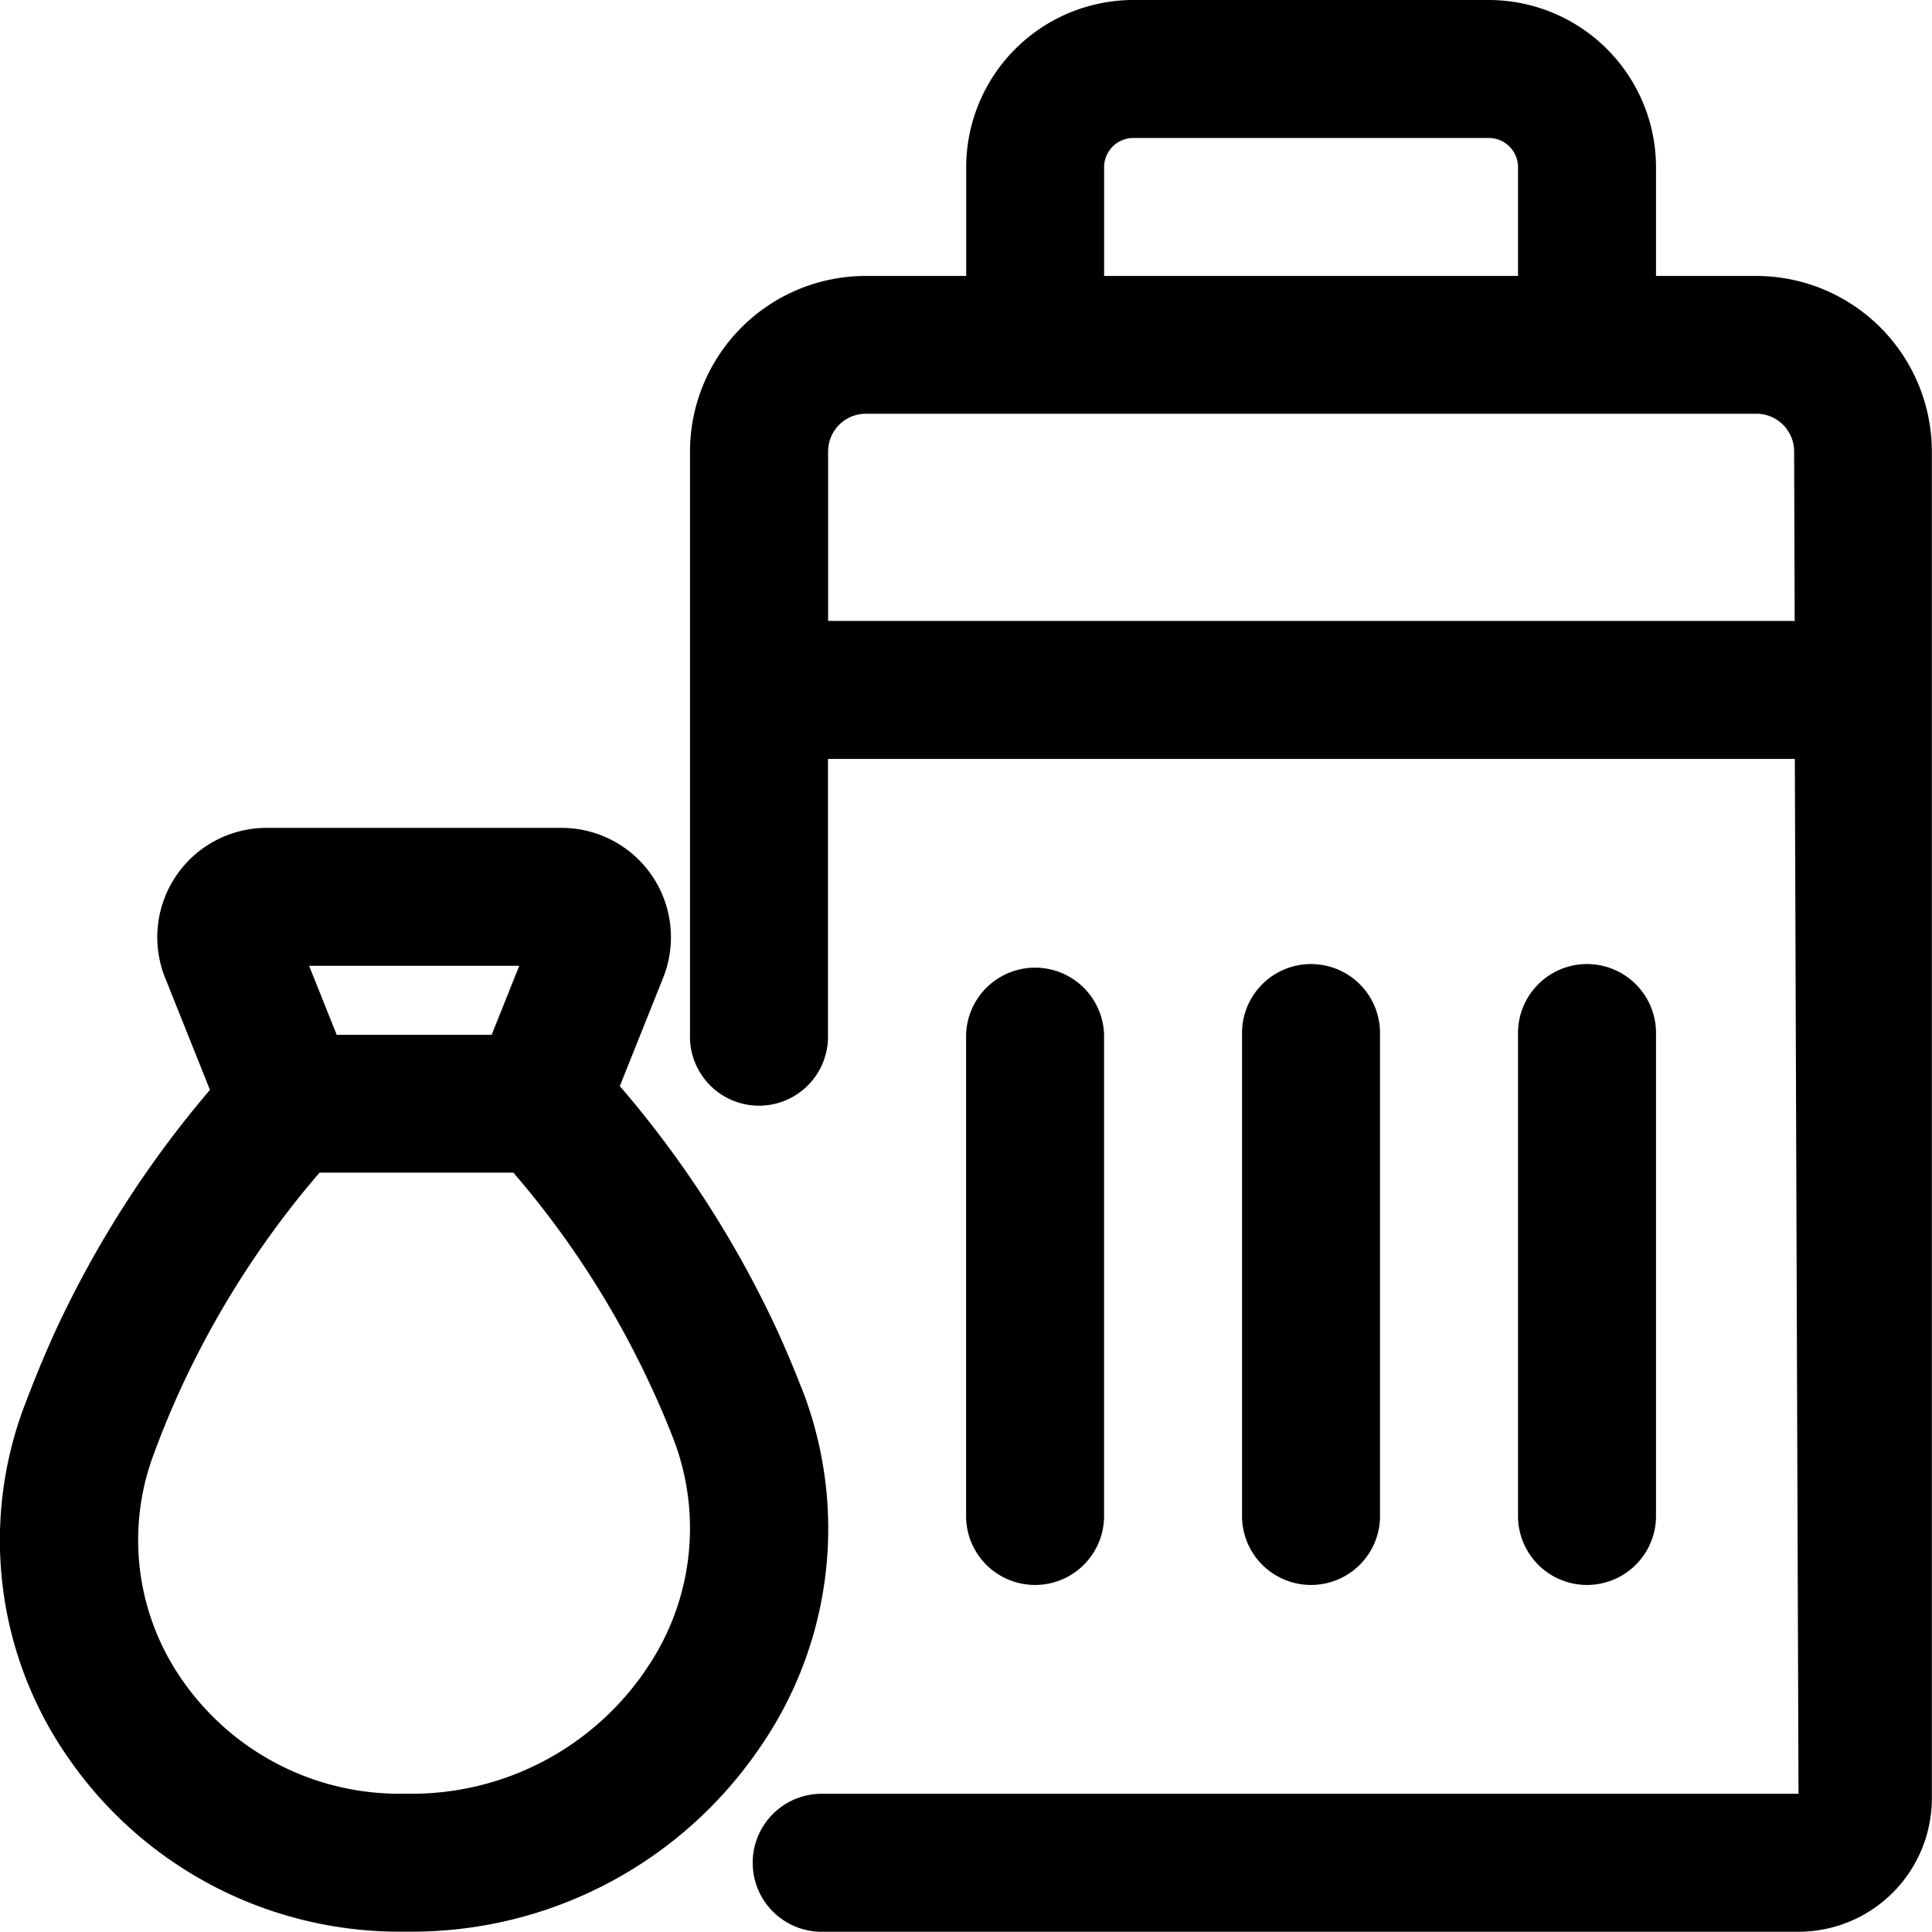
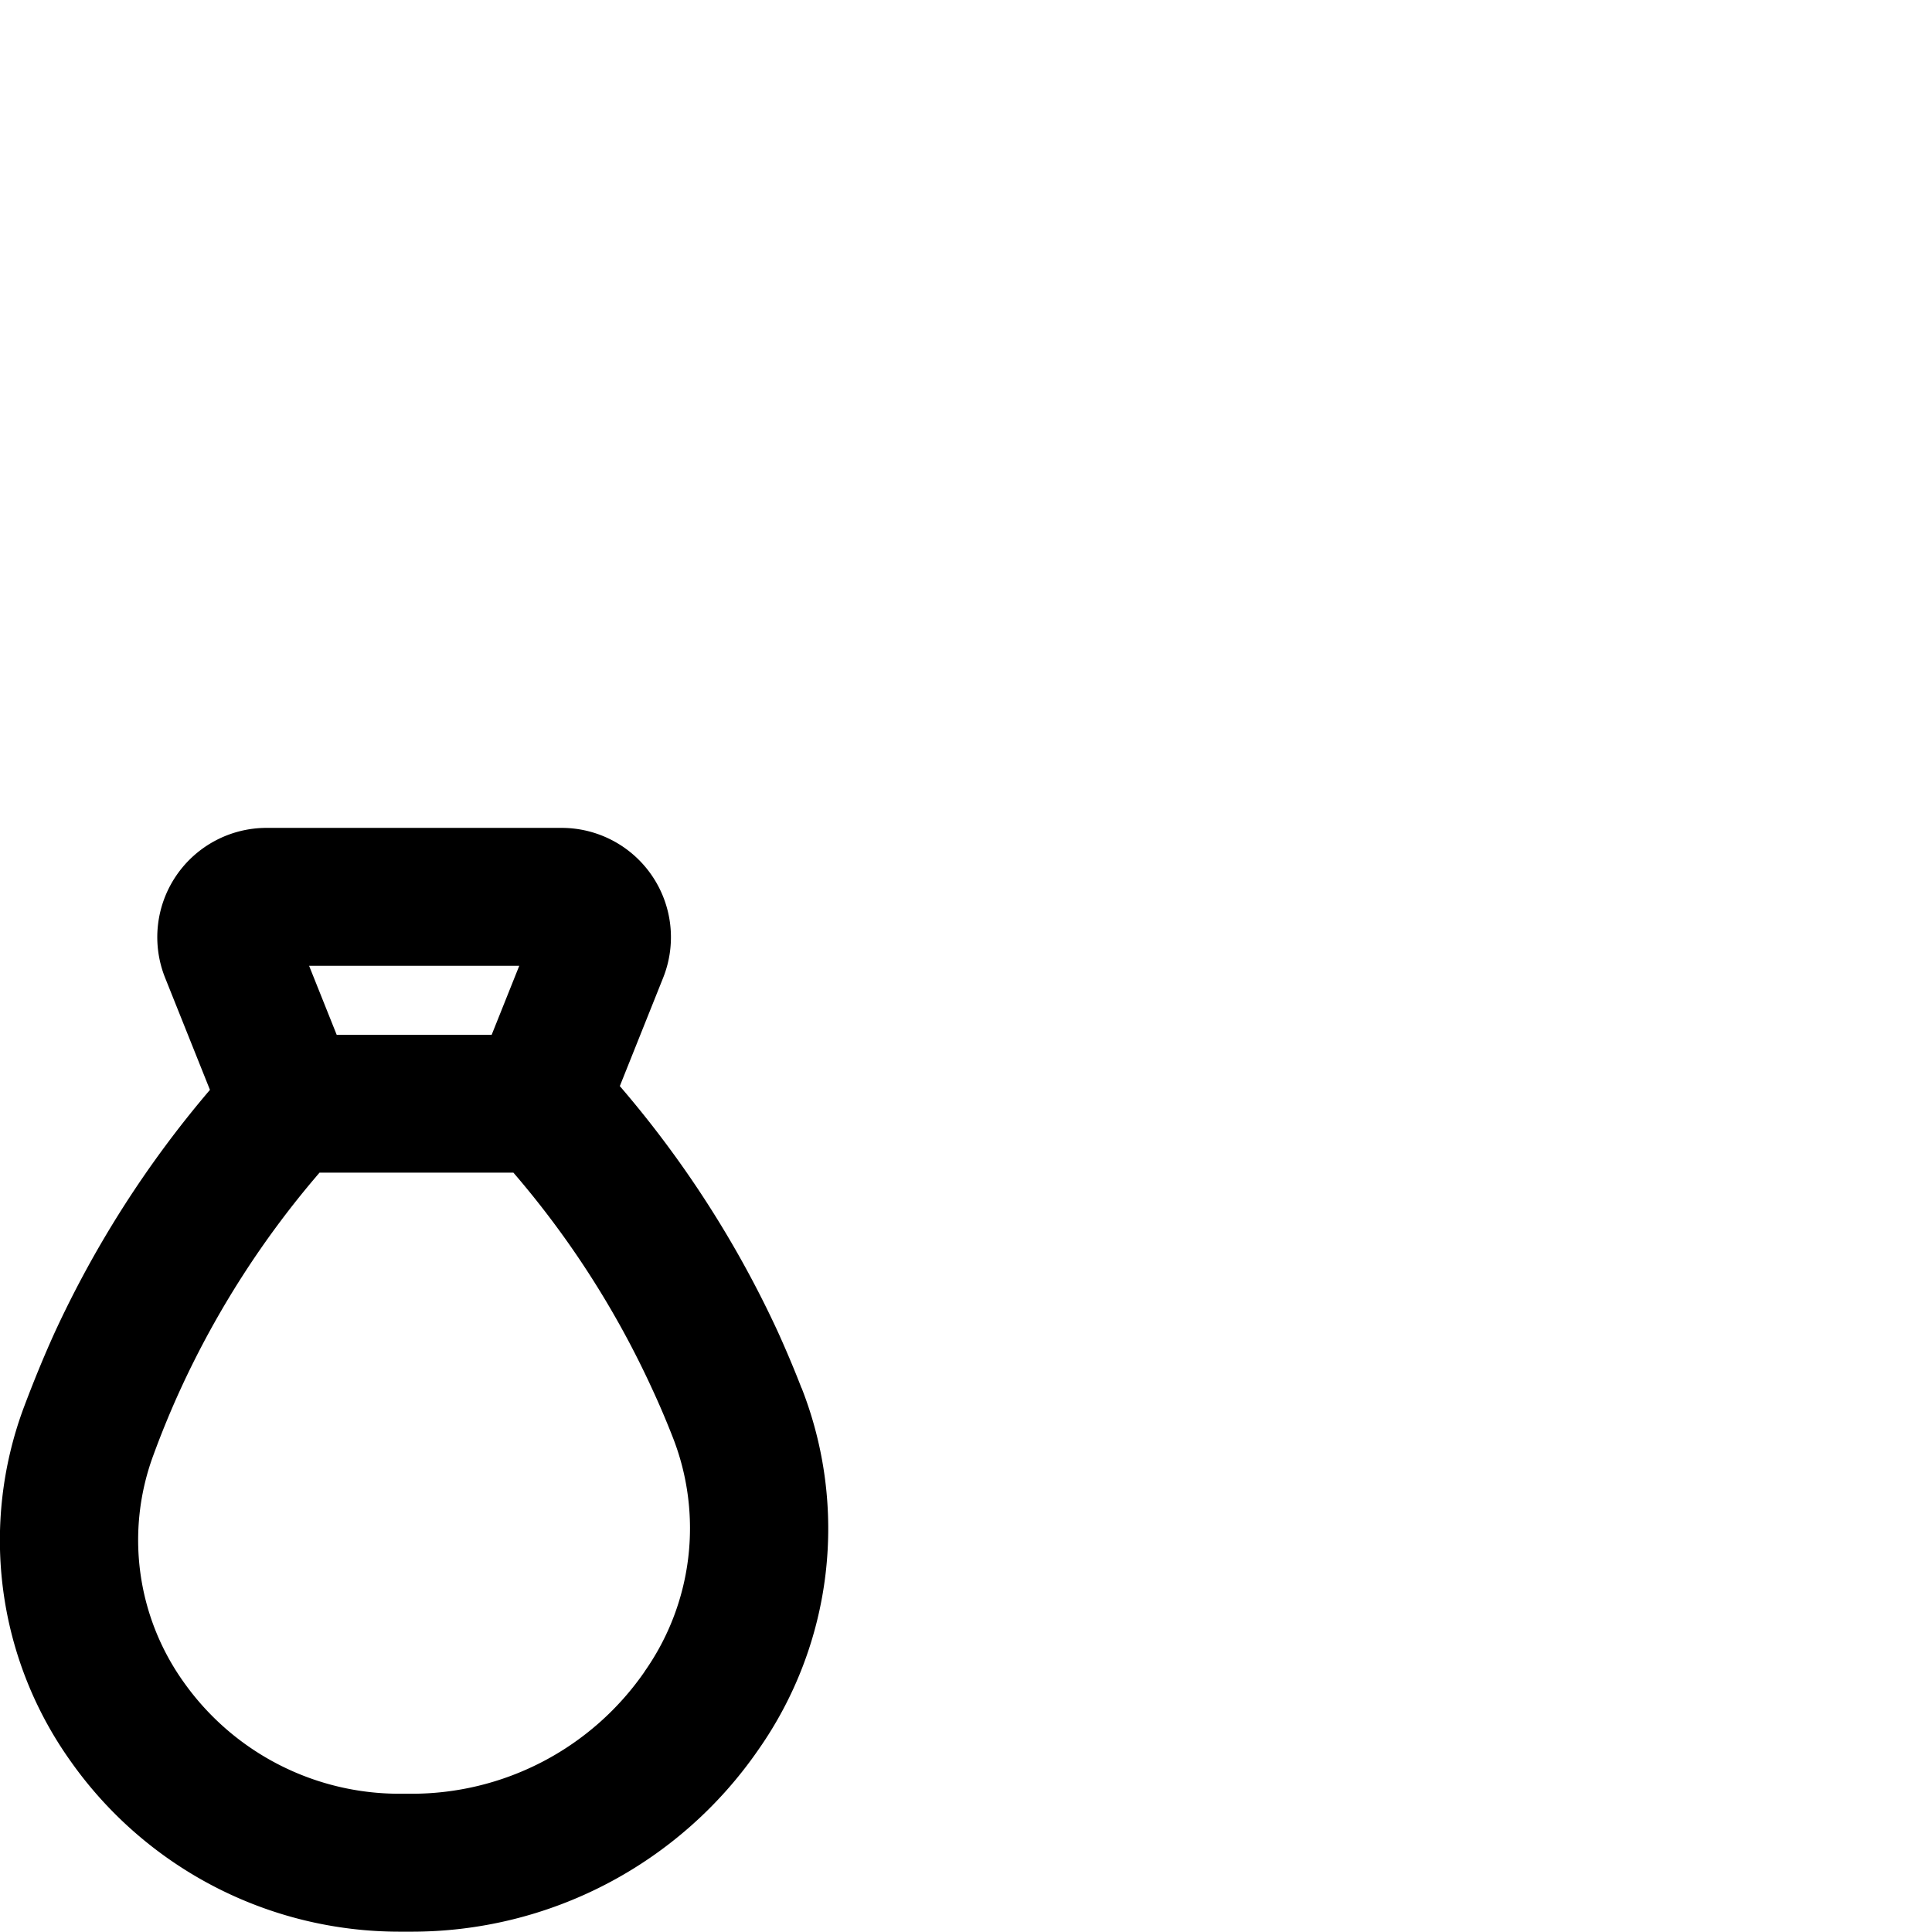
<svg xmlns="http://www.w3.org/2000/svg" width="40.958" height="40.953" viewBox="0 0 40.958 40.953">
  <g id="Grupo_144" data-name="Grupo 144" transform="translate(0)">
-     <path id="Caminho_6902" data-name="Caminho 6902" d="M32.607,5.85H30.479V3.545A3.549,3.549,0,0,0,26.934,0H19.4a3.549,3.549,0,0,0-3.545,3.545V5.85H13.725A3.727,3.727,0,0,0,10,9.571V21.939a1.463,1.463,0,1,0,2.925,0v-5.85H33.4l.022,0L33.5,38.028H12.83a1.463,1.463,0,1,0,0,2.925H33.5a2.83,2.83,0,0,0,2.827-2.827V9.571A3.727,3.727,0,0,0,32.607,5.85M18.779,3.545a.62.62,0,0,1,.62-.62h7.535a.62.62,0,0,1,.62.62V5.85H18.779ZM33.4,13.163H12.928V9.571a.8.8,0,0,1,.8-.8H32.607a.8.8,0,0,1,.8.8l.012,3.6-.012,0" transform="translate(4.628)" />
-     <path id="Caminho_6903" data-name="Caminho 6903" d="M20.928,25.7V15.463a1.463,1.463,0,1,0-2.925,0V25.7a1.463,1.463,0,0,0,2.925,0" transform="translate(8.328 6.476)" />
-     <path id="Caminho_6904" data-name="Caminho 6904" d="M24.928,25.7V15.463a1.463,1.463,0,1,0-2.925,0V25.7a1.463,1.463,0,0,0,2.925,0" transform="translate(10.179 6.476)" />
-     <path id="Caminho_6905" data-name="Caminho 6905" d="M16.928,25.7V15.463a1.463,1.463,0,0,0-2.925,0V25.7a1.463,1.463,0,0,0,2.925,0" transform="translate(6.478 6.476)" />
    <path id="Caminho_6906" data-name="Caminho 6906" d="M16.991,23.873c-.152-.393-.32-.791-.5-1.189a22.368,22.368,0,0,0-3.351-5.21l.92-2.3A2.318,2.318,0,0,0,11.906,12H5.652A2.317,2.317,0,0,0,3.5,15.177l.951,2.377a22.365,22.365,0,0,0-3.284,5.128C.919,23.227.7,23.768.5,24.3a8.066,8.066,0,0,0,.993,7.48A8.527,8.527,0,0,0,8.485,35.4H8.7a8.924,8.924,0,0,0,7.382-3.864,8.156,8.156,0,0,0,.911-7.664m-5.985-8.948-.585,1.463H7.138l-.585-1.463Zm2.659,14.961A6,6,0,0,1,8.7,32.476H8.485a5.6,5.6,0,0,1-4.594-2.371,5.179,5.179,0,0,1-.642-4.8c.17-.464.361-.933.579-1.408a19.523,19.523,0,0,1,2.946-4.588h4.11a19.45,19.45,0,0,1,2.944,4.59c.161.347.306.69.439,1.031a5.274,5.274,0,0,1-.6,4.952" transform="translate(0 5.551)" />
  </g>
</svg>